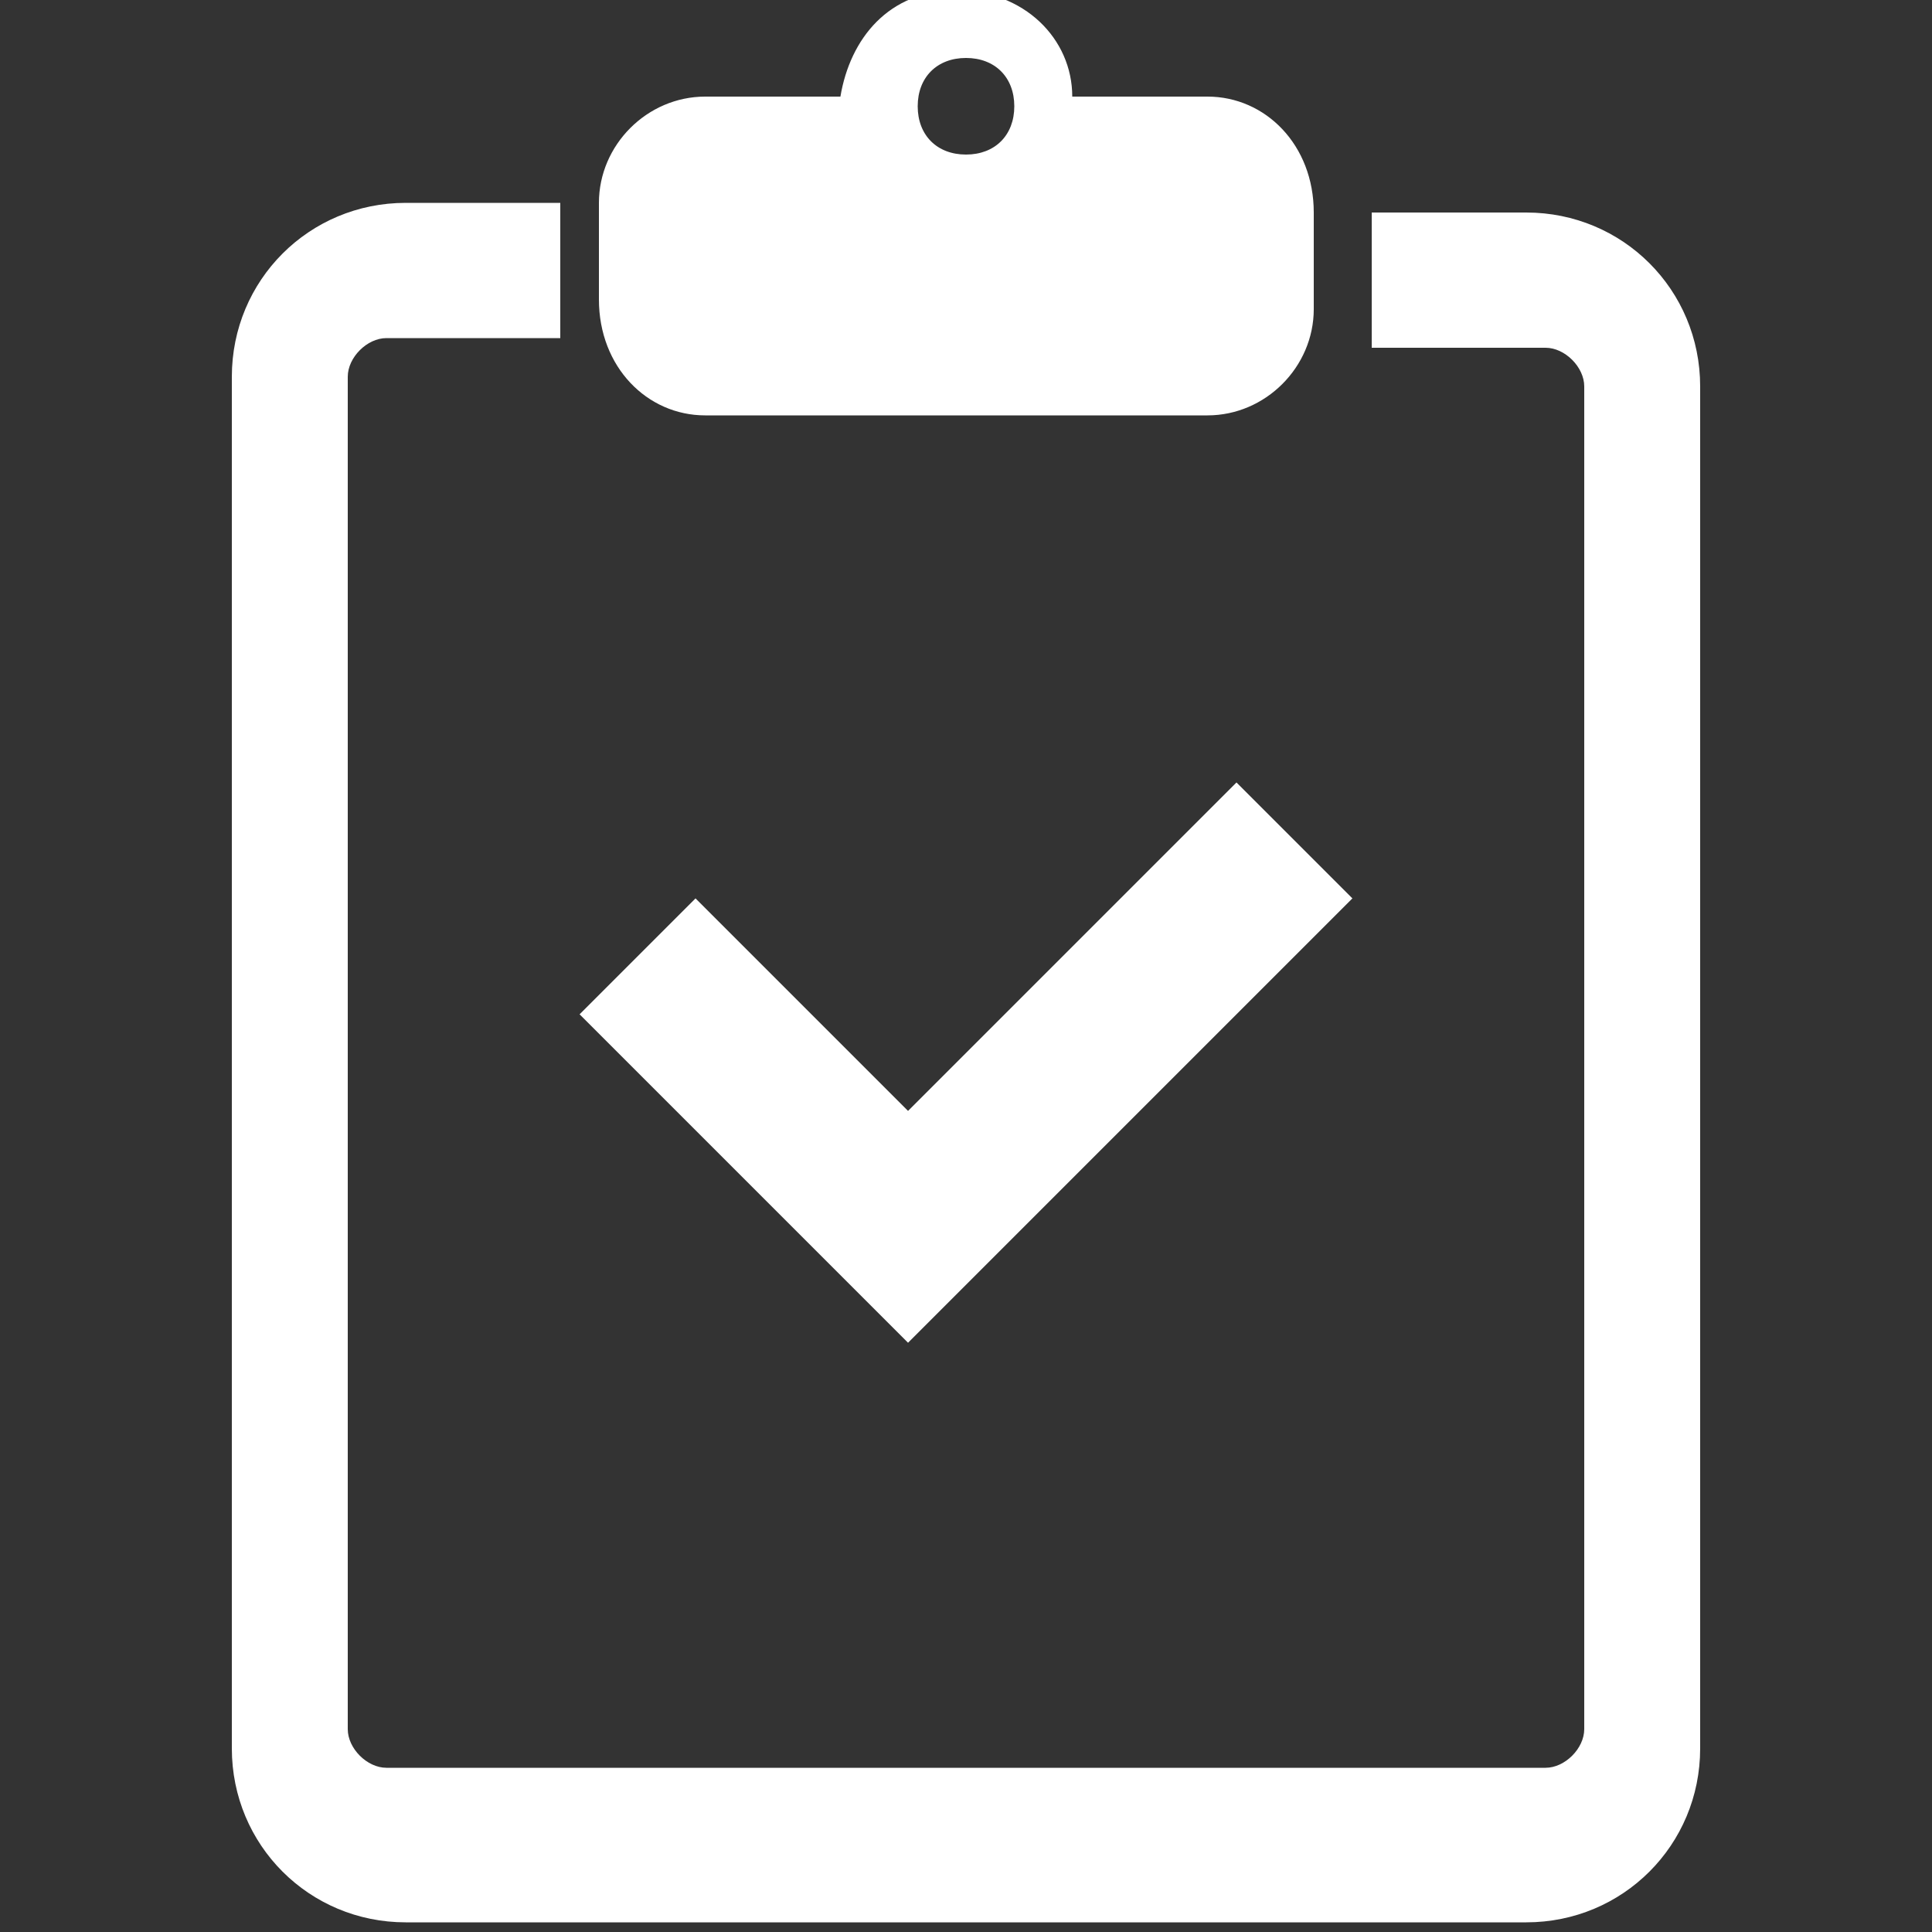
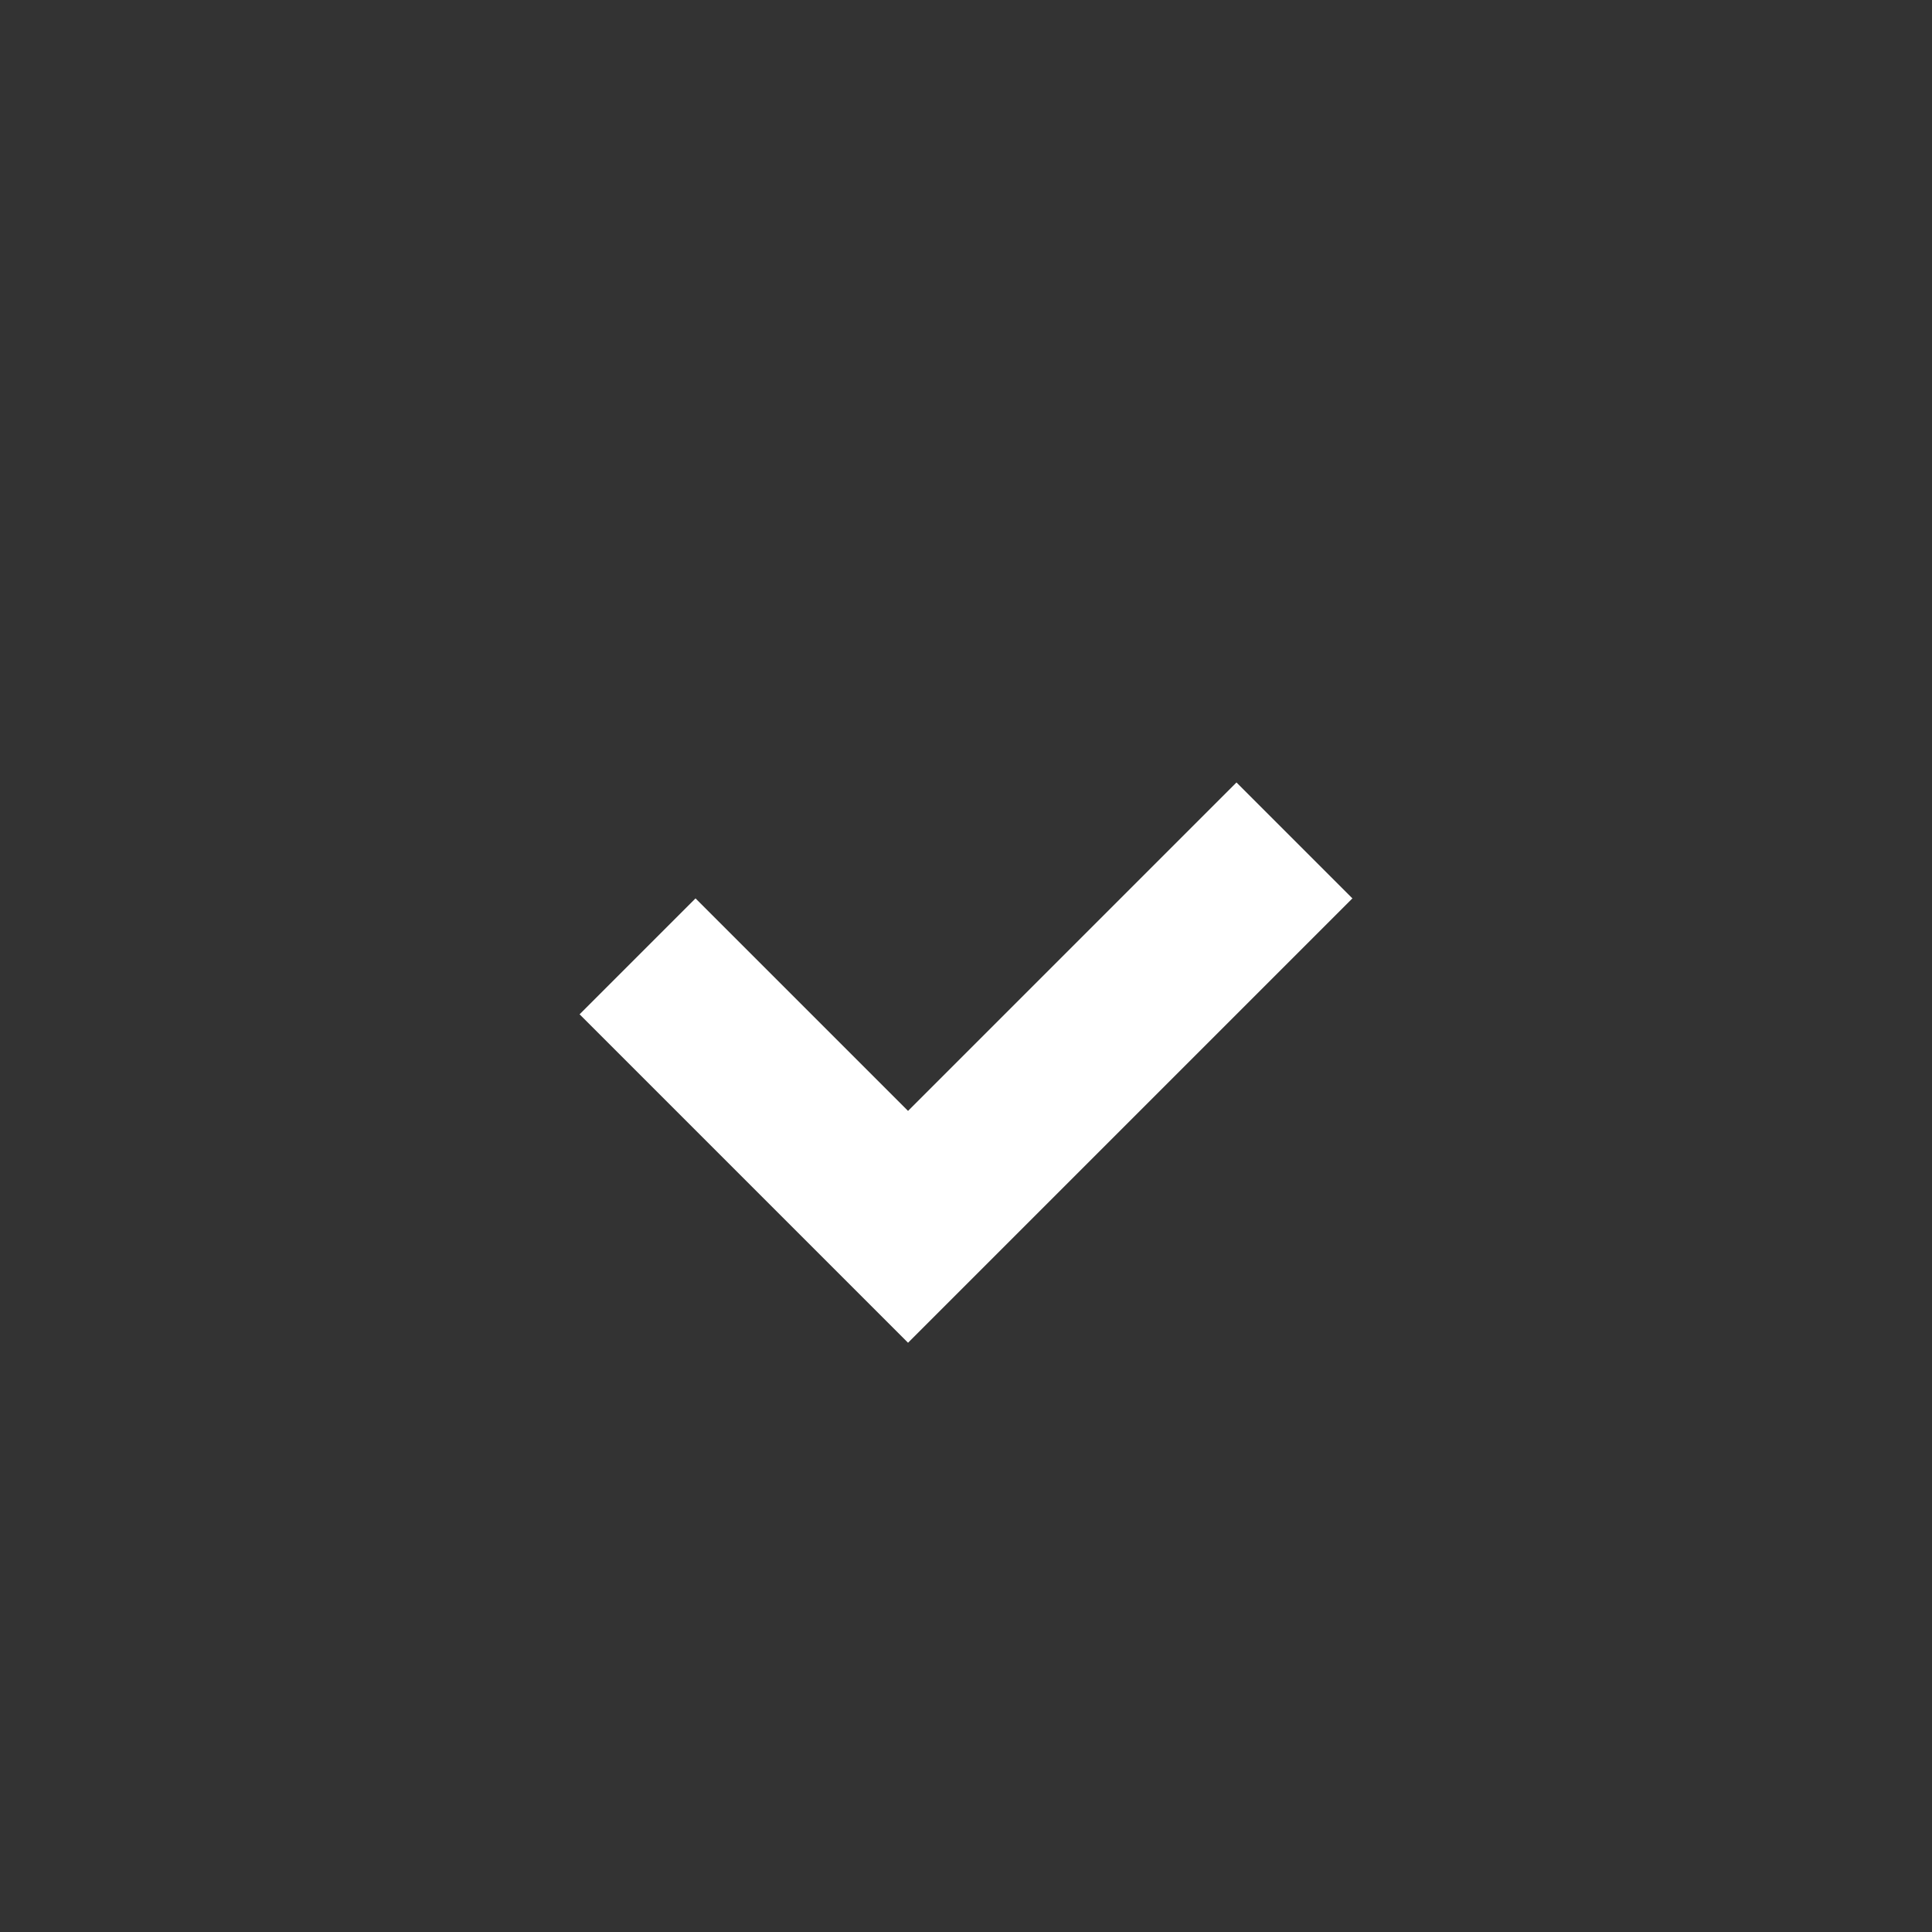
<svg xmlns="http://www.w3.org/2000/svg" version="1.1" viewBox="0 0 20 20">
  <rect x="0" y="0" width="20" height="20" fill="#333333" stroke="none" />
  <defs>
    <style>
      .cls-1 {
        fill: #fff;
      }
    </style>
  </defs>
  <g>
    <g id="_レイヤー_1" data-name="レイヤー_1">
      <g>
-         <path class="cls-1" d="M15.8,2.2h-1.6v1c0,.1,0,.2,0,.4h1.8c.2,0,.4.2.4.4v13.9c0,.2-.2.4-.4.4H4c-.2,0-.4-.2-.4-.4V3.9c0-.2.2-.4.4-.4h1.8c0-.1,0-.2,0-.4v-1h-1.6c-1,0-1.8.8-1.8,1.8v14.2c0,1,.8,1.8,1.8,1.8h11.6c1,0,1.8-.8,1.8-1.8V4c0-1-.8-1.8-1.8-1.8Z" />
-         <path class="cls-1" d="M7.5,4.3h5c.6,0,1.1-.5,1.1-1.1h0v-1h0c0-.7-.5-1.2-1.1-1.2h-1.4c0-.6-.5-1.1-1.2-1.1s-1.1.5-1.2,1.1h-1.4c-.6,0-1.1.5-1.1,1.1h0v1h0c0,.7.5,1.2,1.1,1.2ZM10,.6c.3,0,.5.2.5.5s-.2.5-.5.5-.5-.2-.5-.5.2-.5.5-.5Z" />
        <polygon class="cls-1" points="9.4 13.9 10.6 12.7 14 9.3 12.8 8.1 9.4 11.5 7.2 9.3 6 10.5 9.4 13.9" />
      </g>
    </g>
  </g>
</svg>